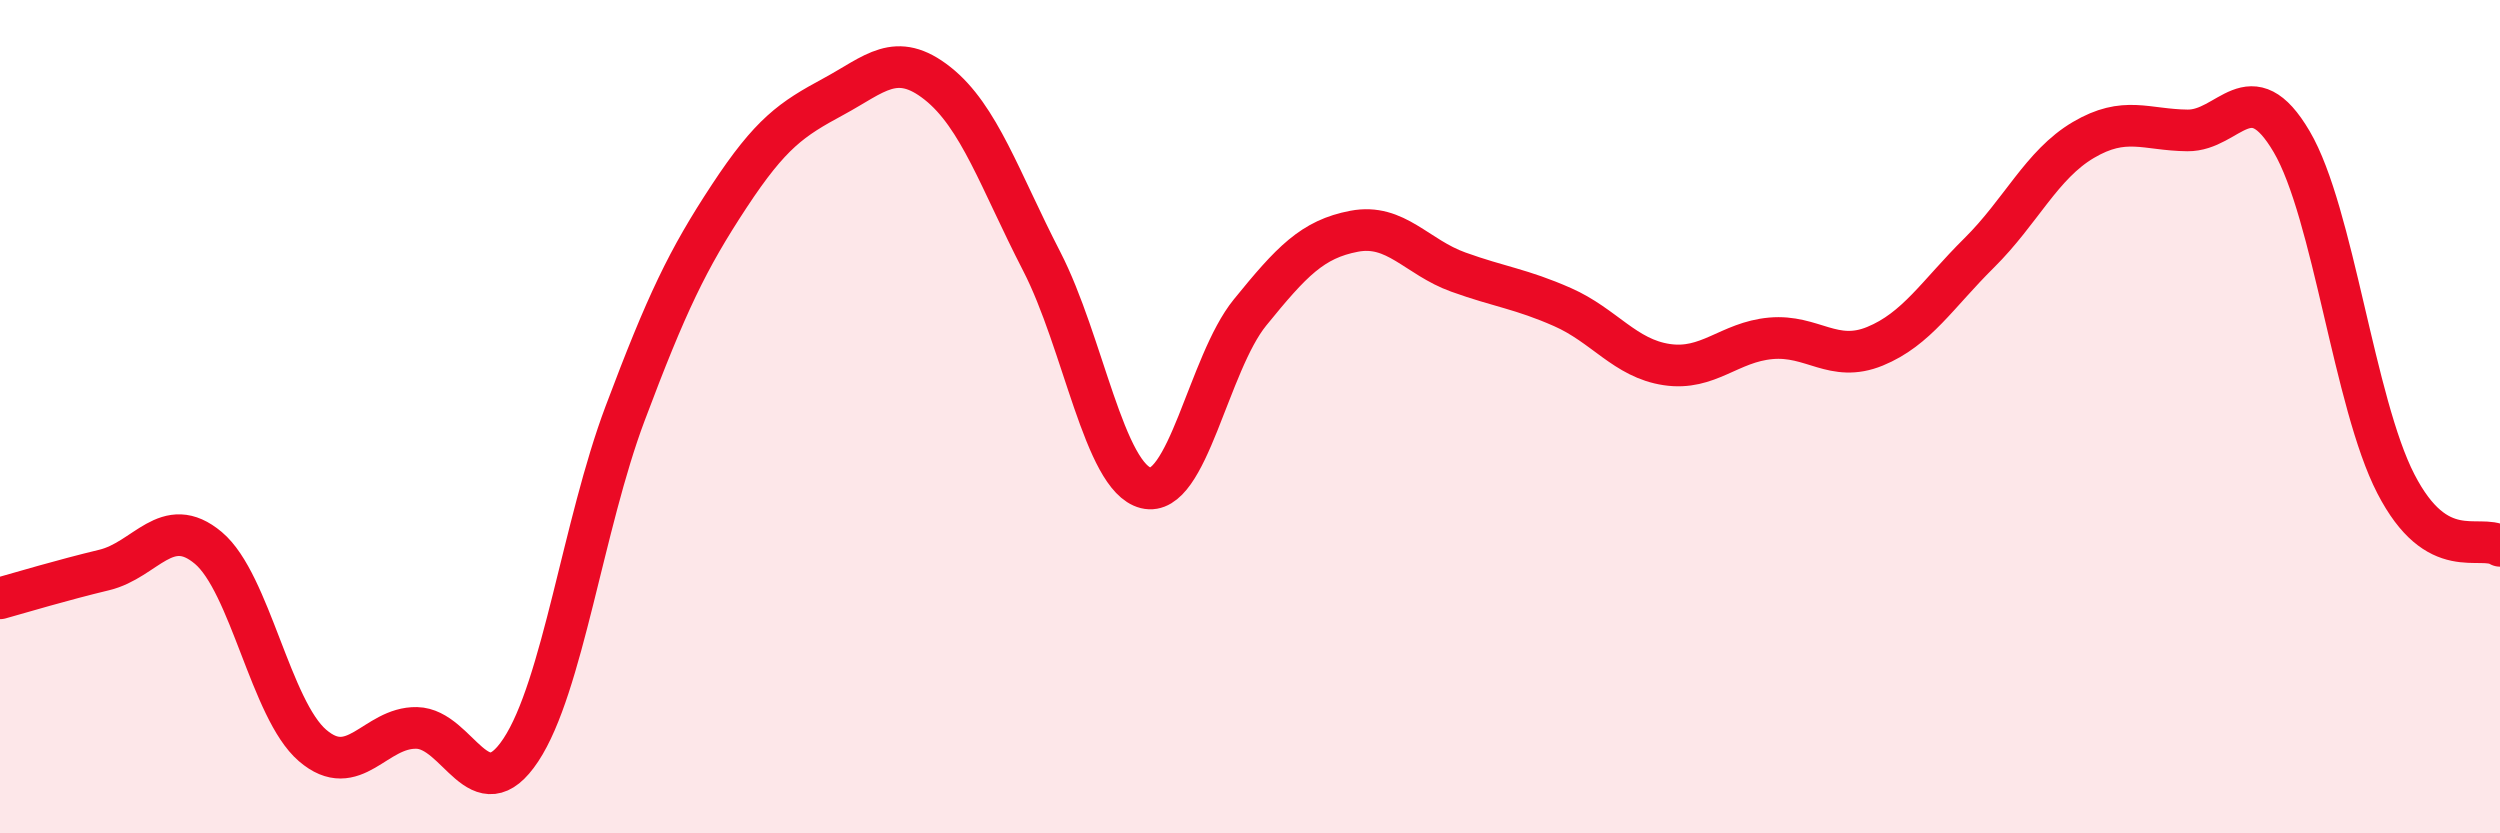
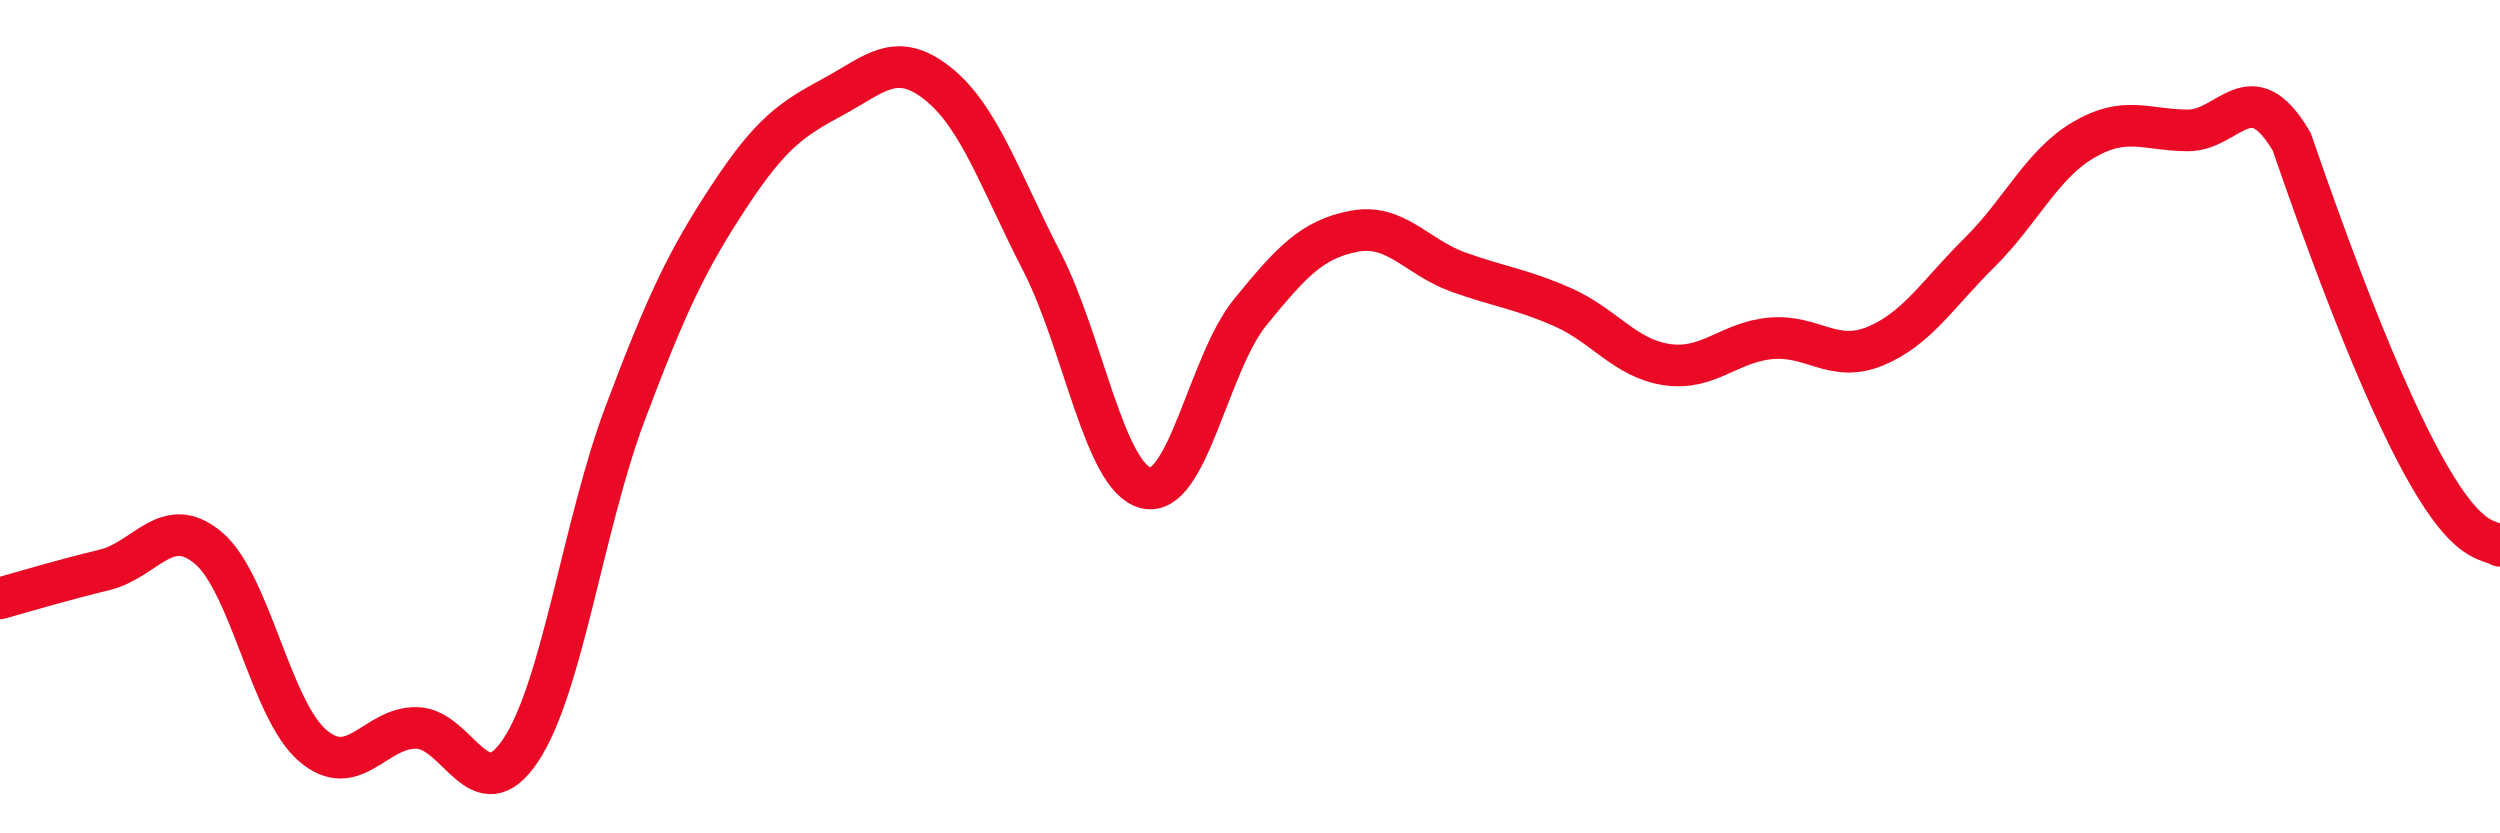
<svg xmlns="http://www.w3.org/2000/svg" width="60" height="20" viewBox="0 0 60 20">
-   <path d="M 0,14.36 C 0.5,14.22 1.5,13.92 2.5,13.68 C 3.5,13.44 4,12.31 5,13.15 C 6,13.99 6.5,17.03 7.5,17.89 C 8.5,18.75 9,17.45 10,17.47 C 11,17.49 11.5,19.51 12.5,18 C 13.5,16.49 14,12.59 15,9.93 C 16,7.27 16.5,6.23 17.5,4.71 C 18.5,3.19 19,2.86 20,2.32 C 21,1.78 21.5,1.21 22.5,2 C 23.5,2.79 24,4.33 25,6.27 C 26,8.21 26.5,11.46 27.5,11.71 C 28.5,11.96 29,8.73 30,7.5 C 31,6.27 31.5,5.74 32.5,5.55 C 33.5,5.36 34,6.17 35,6.53 C 36,6.89 36.5,6.93 37.5,7.37 C 38.5,7.81 39,8.6 40,8.75 C 41,8.9 41.5,8.21 42.5,8.12 C 43.5,8.03 44,8.72 45,8.31 C 46,7.9 46.5,7.06 47.5,6.07 C 48.5,5.08 49,3.95 50,3.36 C 51,2.77 51.5,3.12 52.5,3.13 C 53.5,3.14 54,1.7 55,3.4 C 56,5.1 56.5,9.67 57.5,11.61 C 58.5,13.55 59.5,12.8 60,13.1L60 20L0 20Z" fill="#EB0A25" opacity="0.1" stroke-linecap="round" stroke-linejoin="round" />
-   <path d="M 0,14.36 C 0.5,14.22 1.5,13.92 2.5,13.68 C 3.5,13.44 4,12.31 5,13.15 C 6,13.99 6.5,17.03 7.5,17.89 C 8.5,18.75 9,17.45 10,17.47 C 11,17.49 11.5,19.51 12.5,18 C 13.5,16.49 14,12.59 15,9.93 C 16,7.27 16.5,6.23 17.5,4.71 C 18.5,3.19 19,2.86 20,2.32 C 21,1.78 21.5,1.21 22.5,2 C 23.5,2.79 24,4.33 25,6.27 C 26,8.21 26.5,11.46 27.5,11.71 C 28.5,11.96 29,8.73 30,7.5 C 31,6.27 31.5,5.74 32.5,5.55 C 33.5,5.36 34,6.17 35,6.53 C 36,6.89 36.5,6.93 37.5,7.37 C 38.5,7.81 39,8.6 40,8.75 C 41,8.9 41.5,8.21 42.5,8.12 C 43.5,8.03 44,8.72 45,8.31 C 46,7.9 46.5,7.06 47.5,6.07 C 48.5,5.08 49,3.95 50,3.36 C 51,2.77 51.5,3.12 52.5,3.13 C 53.5,3.14 54,1.7 55,3.4 C 56,5.1 56.5,9.67 57.5,11.61 C 58.5,13.55 59.5,12.8 60,13.1" stroke="#EB0A25" stroke-width="1" fill="none" stroke-linecap="round" stroke-linejoin="round" />
+   <path d="M 0,14.36 C 0.5,14.22 1.5,13.92 2.5,13.68 C 3.5,13.44 4,12.31 5,13.15 C 6,13.99 6.5,17.03 7.5,17.89 C 8.5,18.75 9,17.45 10,17.47 C 11,17.49 11.5,19.51 12.5,18 C 13.5,16.49 14,12.59 15,9.93 C 16,7.27 16.5,6.23 17.5,4.71 C 18.5,3.19 19,2.86 20,2.32 C 21,1.78 21.5,1.21 22.5,2 C 23.5,2.79 24,4.33 25,6.27 C 26,8.21 26.5,11.46 27.5,11.71 C 28.5,11.96 29,8.73 30,7.5 C 31,6.27 31.5,5.74 32.5,5.55 C 33.5,5.36 34,6.17 35,6.53 C 36,6.89 36.5,6.93 37.5,7.37 C 38.5,7.81 39,8.6 40,8.75 C 41,8.9 41.5,8.21 42.5,8.12 C 43.5,8.03 44,8.72 45,8.31 C 46,7.9 46.5,7.06 47.5,6.07 C 48.5,5.08 49,3.95 50,3.36 C 51,2.77 51.5,3.12 52.5,3.13 C 53.5,3.14 54,1.7 55,3.4 C 58.5,13.55 59.5,12.8 60,13.1" stroke="#EB0A25" stroke-width="1" fill="none" stroke-linecap="round" stroke-linejoin="round" />
</svg>